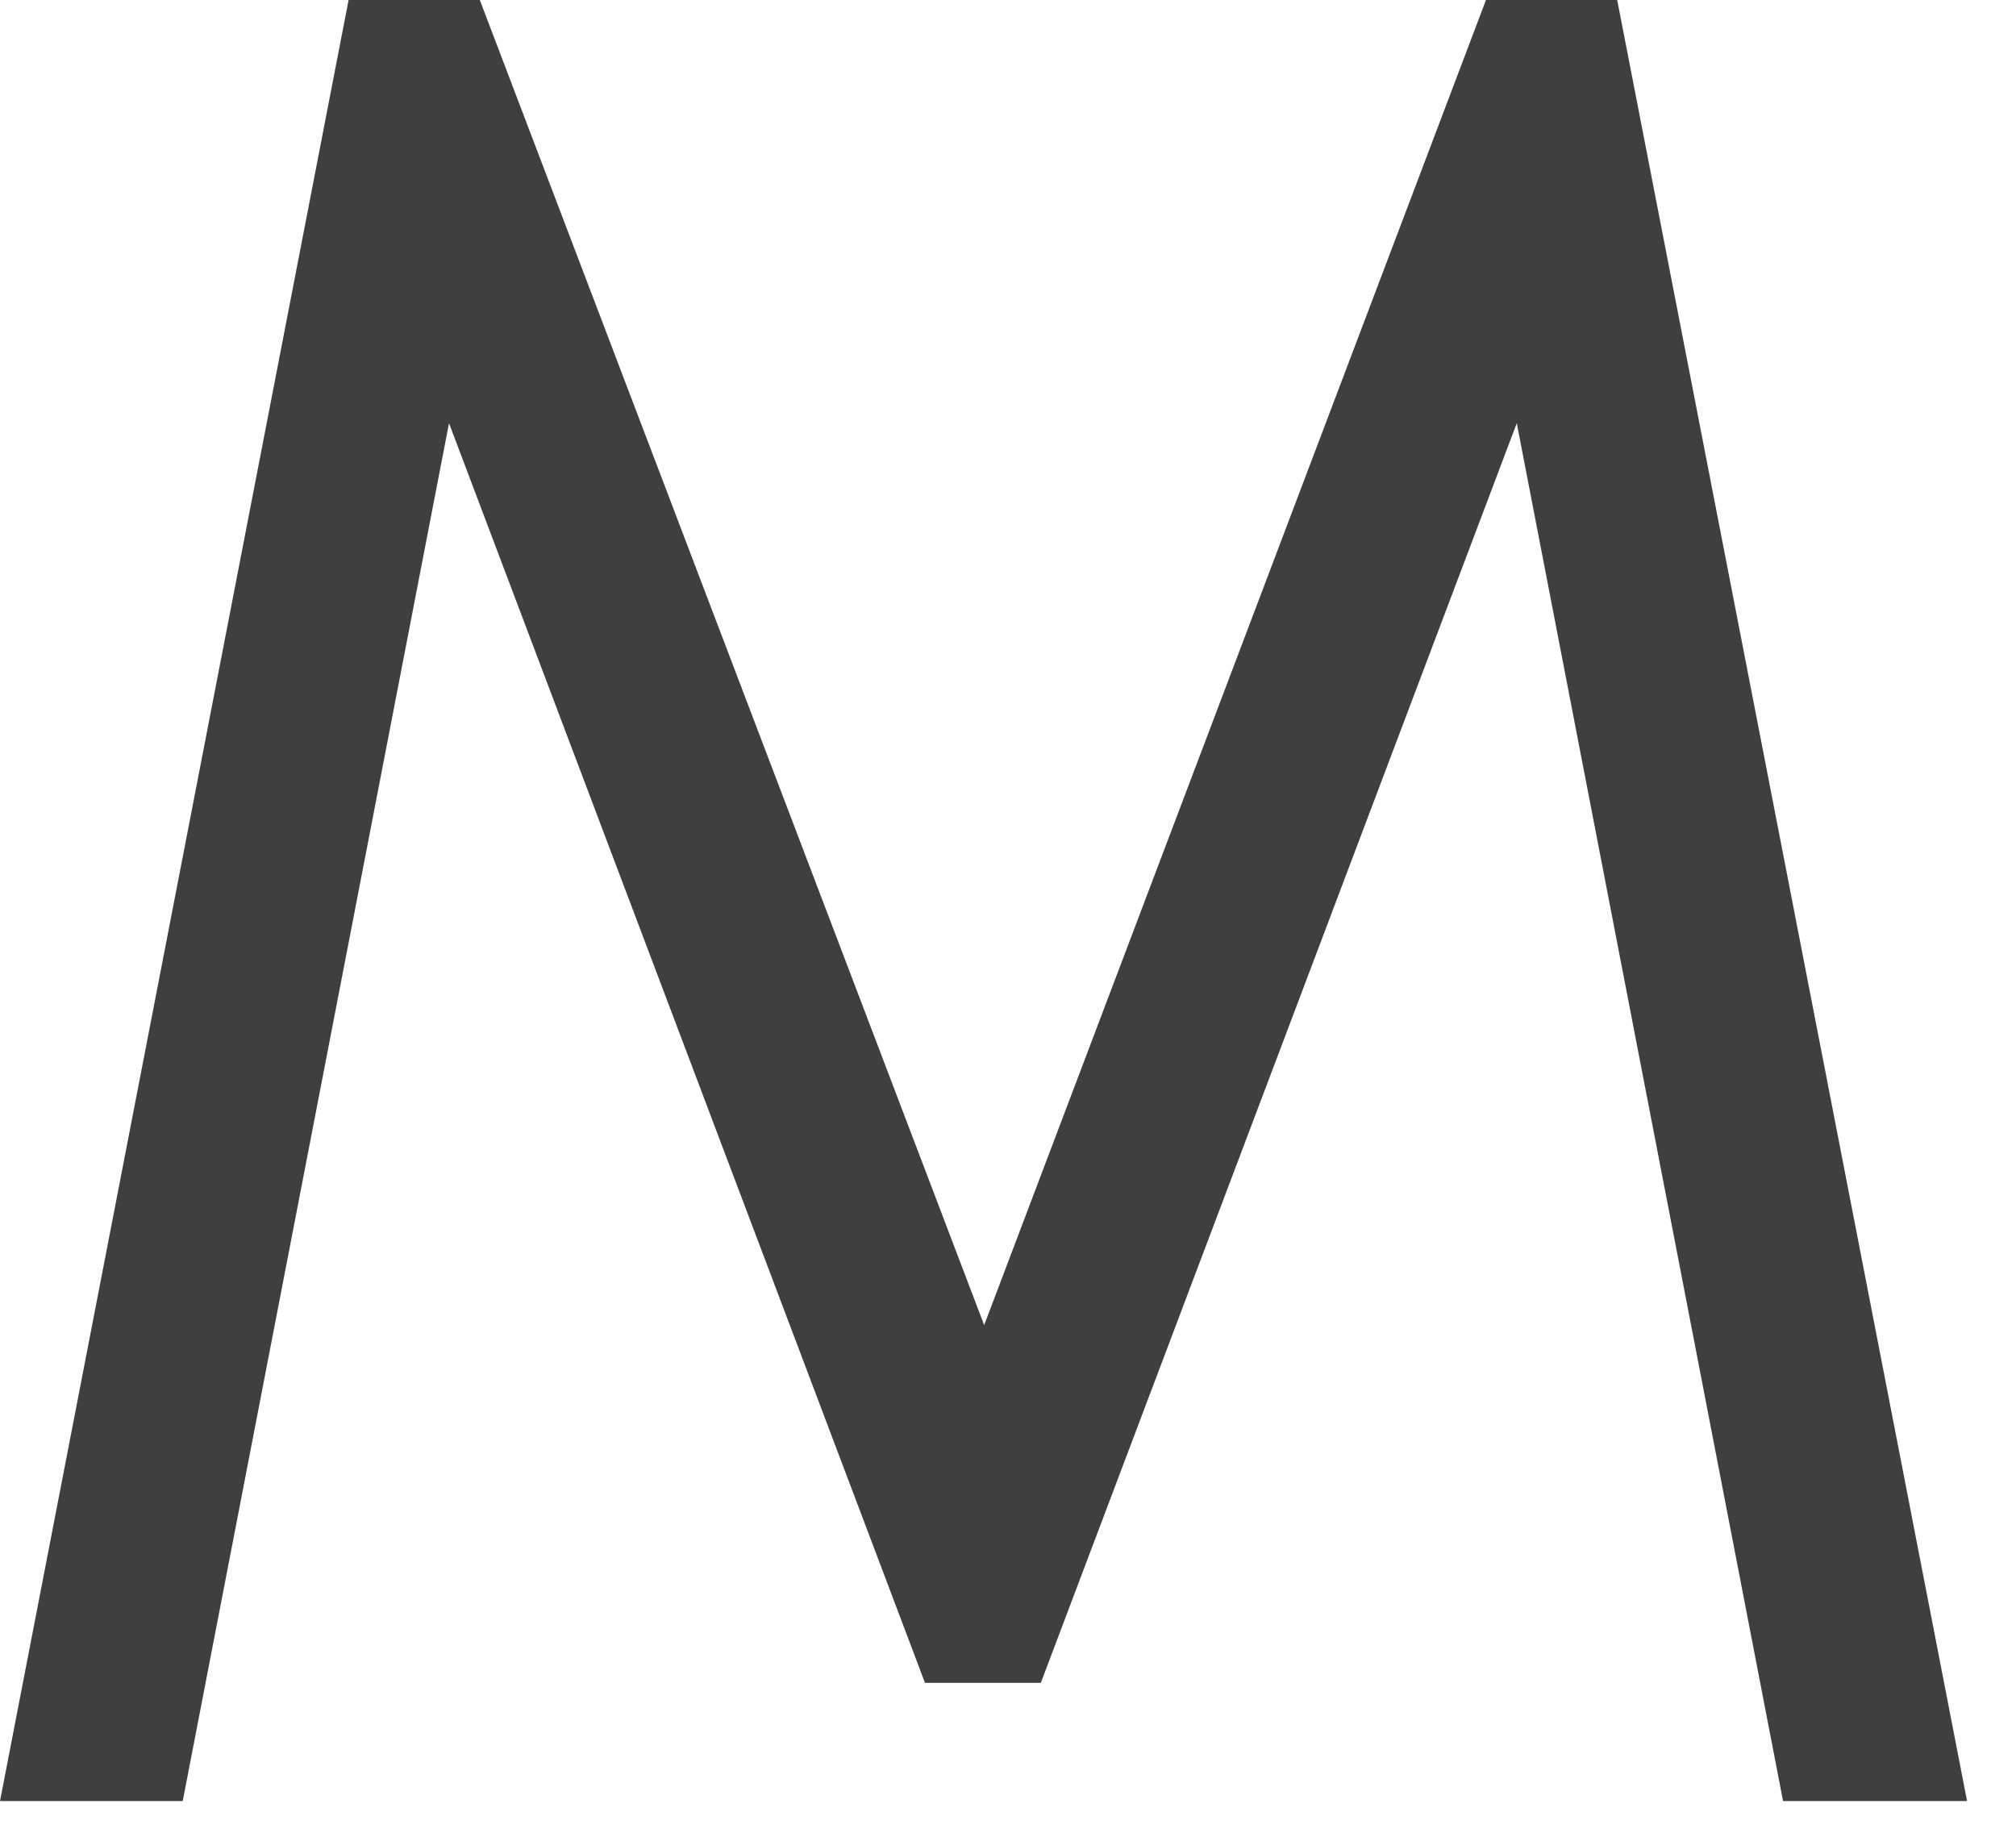
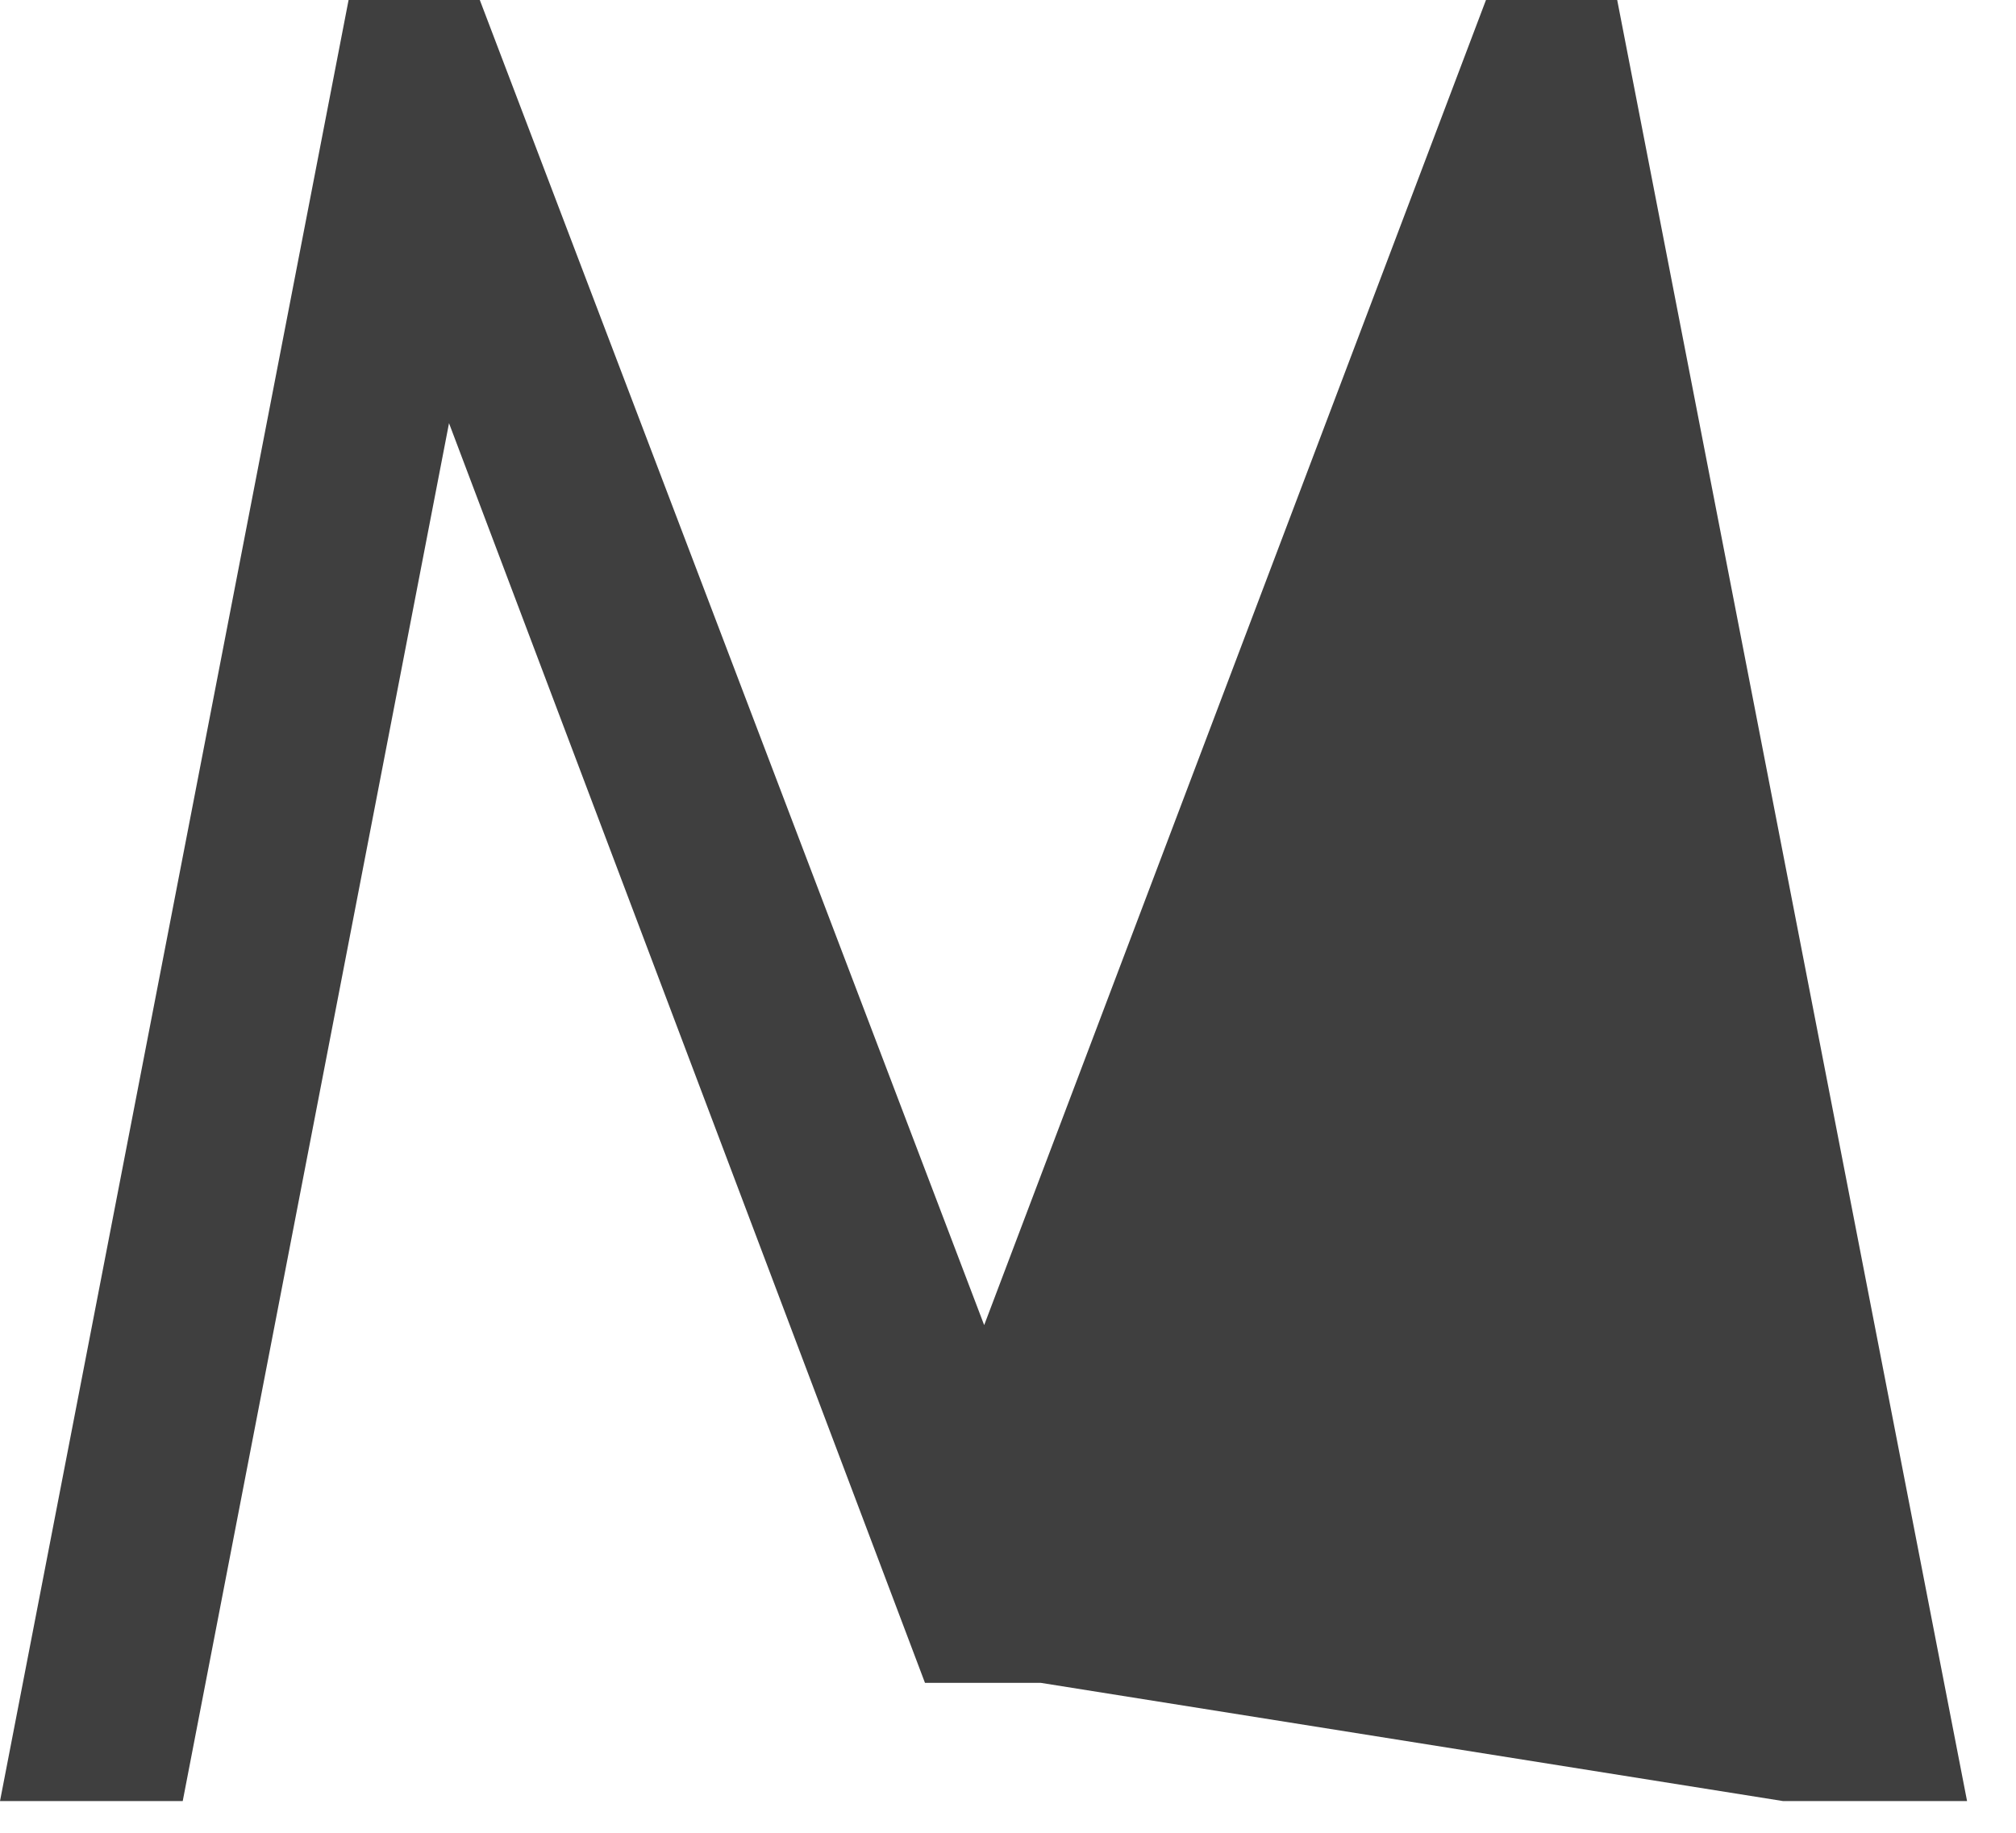
<svg xmlns="http://www.w3.org/2000/svg" fill="none" height="100%" overflow="visible" preserveAspectRatio="none" style="display: block;" viewBox="0 0 11 10" width="100%">
-   <path d="M0 9.827L1.902 0H2.618L5.37 7.23L8.108 0H8.824L10.733 9.827H9.729L8.276 2.309L5.679 9.182H5.047L2.45 2.309L0.997 9.827H0Z" fill="#3F3F3F" id="Vector" />
+   <path d="M0 9.827L1.902 0H2.618L5.37 7.23L8.108 0H8.824L10.733 9.827H9.729L5.679 9.182H5.047L2.45 2.309L0.997 9.827H0Z" fill="#3F3F3F" id="Vector" />
</svg>